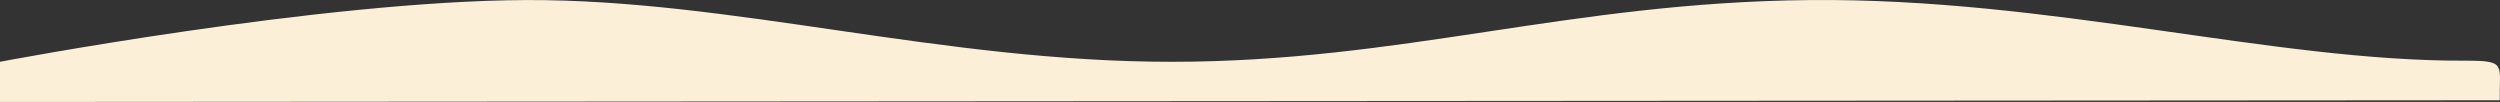
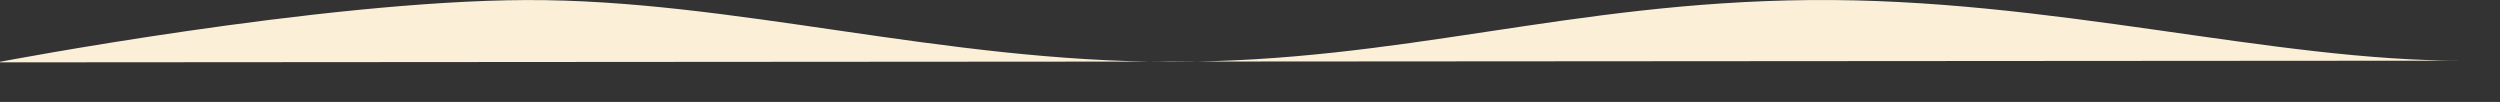
<svg xmlns="http://www.w3.org/2000/svg" width="1440" height="58.728" viewBox="0 0 1440 58.728">
  <rect x="0" y="0" width="1440" height="58.728" fill="#333333" stroke="none" />
-   <path id="パス_765" data-name="パス 765" d="M1510,1290.69s184.582-35.137,303.081-35.562,238.888,35.563,371.689,35.563,228.8-34.277,367.726-35.562,265.987,35.341,377.335,34.915c24.322,0,19.672,1.942,20.03,22.8l-1439.86.981Z" transform="translate(-1510 -1255.094)" fill="#fbf0d7" />
+   <path id="パス_765" data-name="パス 765" d="M1510,1290.69s184.582-35.137,303.081-35.562,238.888,35.563,371.689,35.563,228.8-34.277,367.726-35.562,265.987,35.341,377.335,34.915l-1439.86.981Z" transform="translate(-1510 -1255.094)" fill="#fbf0d7" />
</svg>